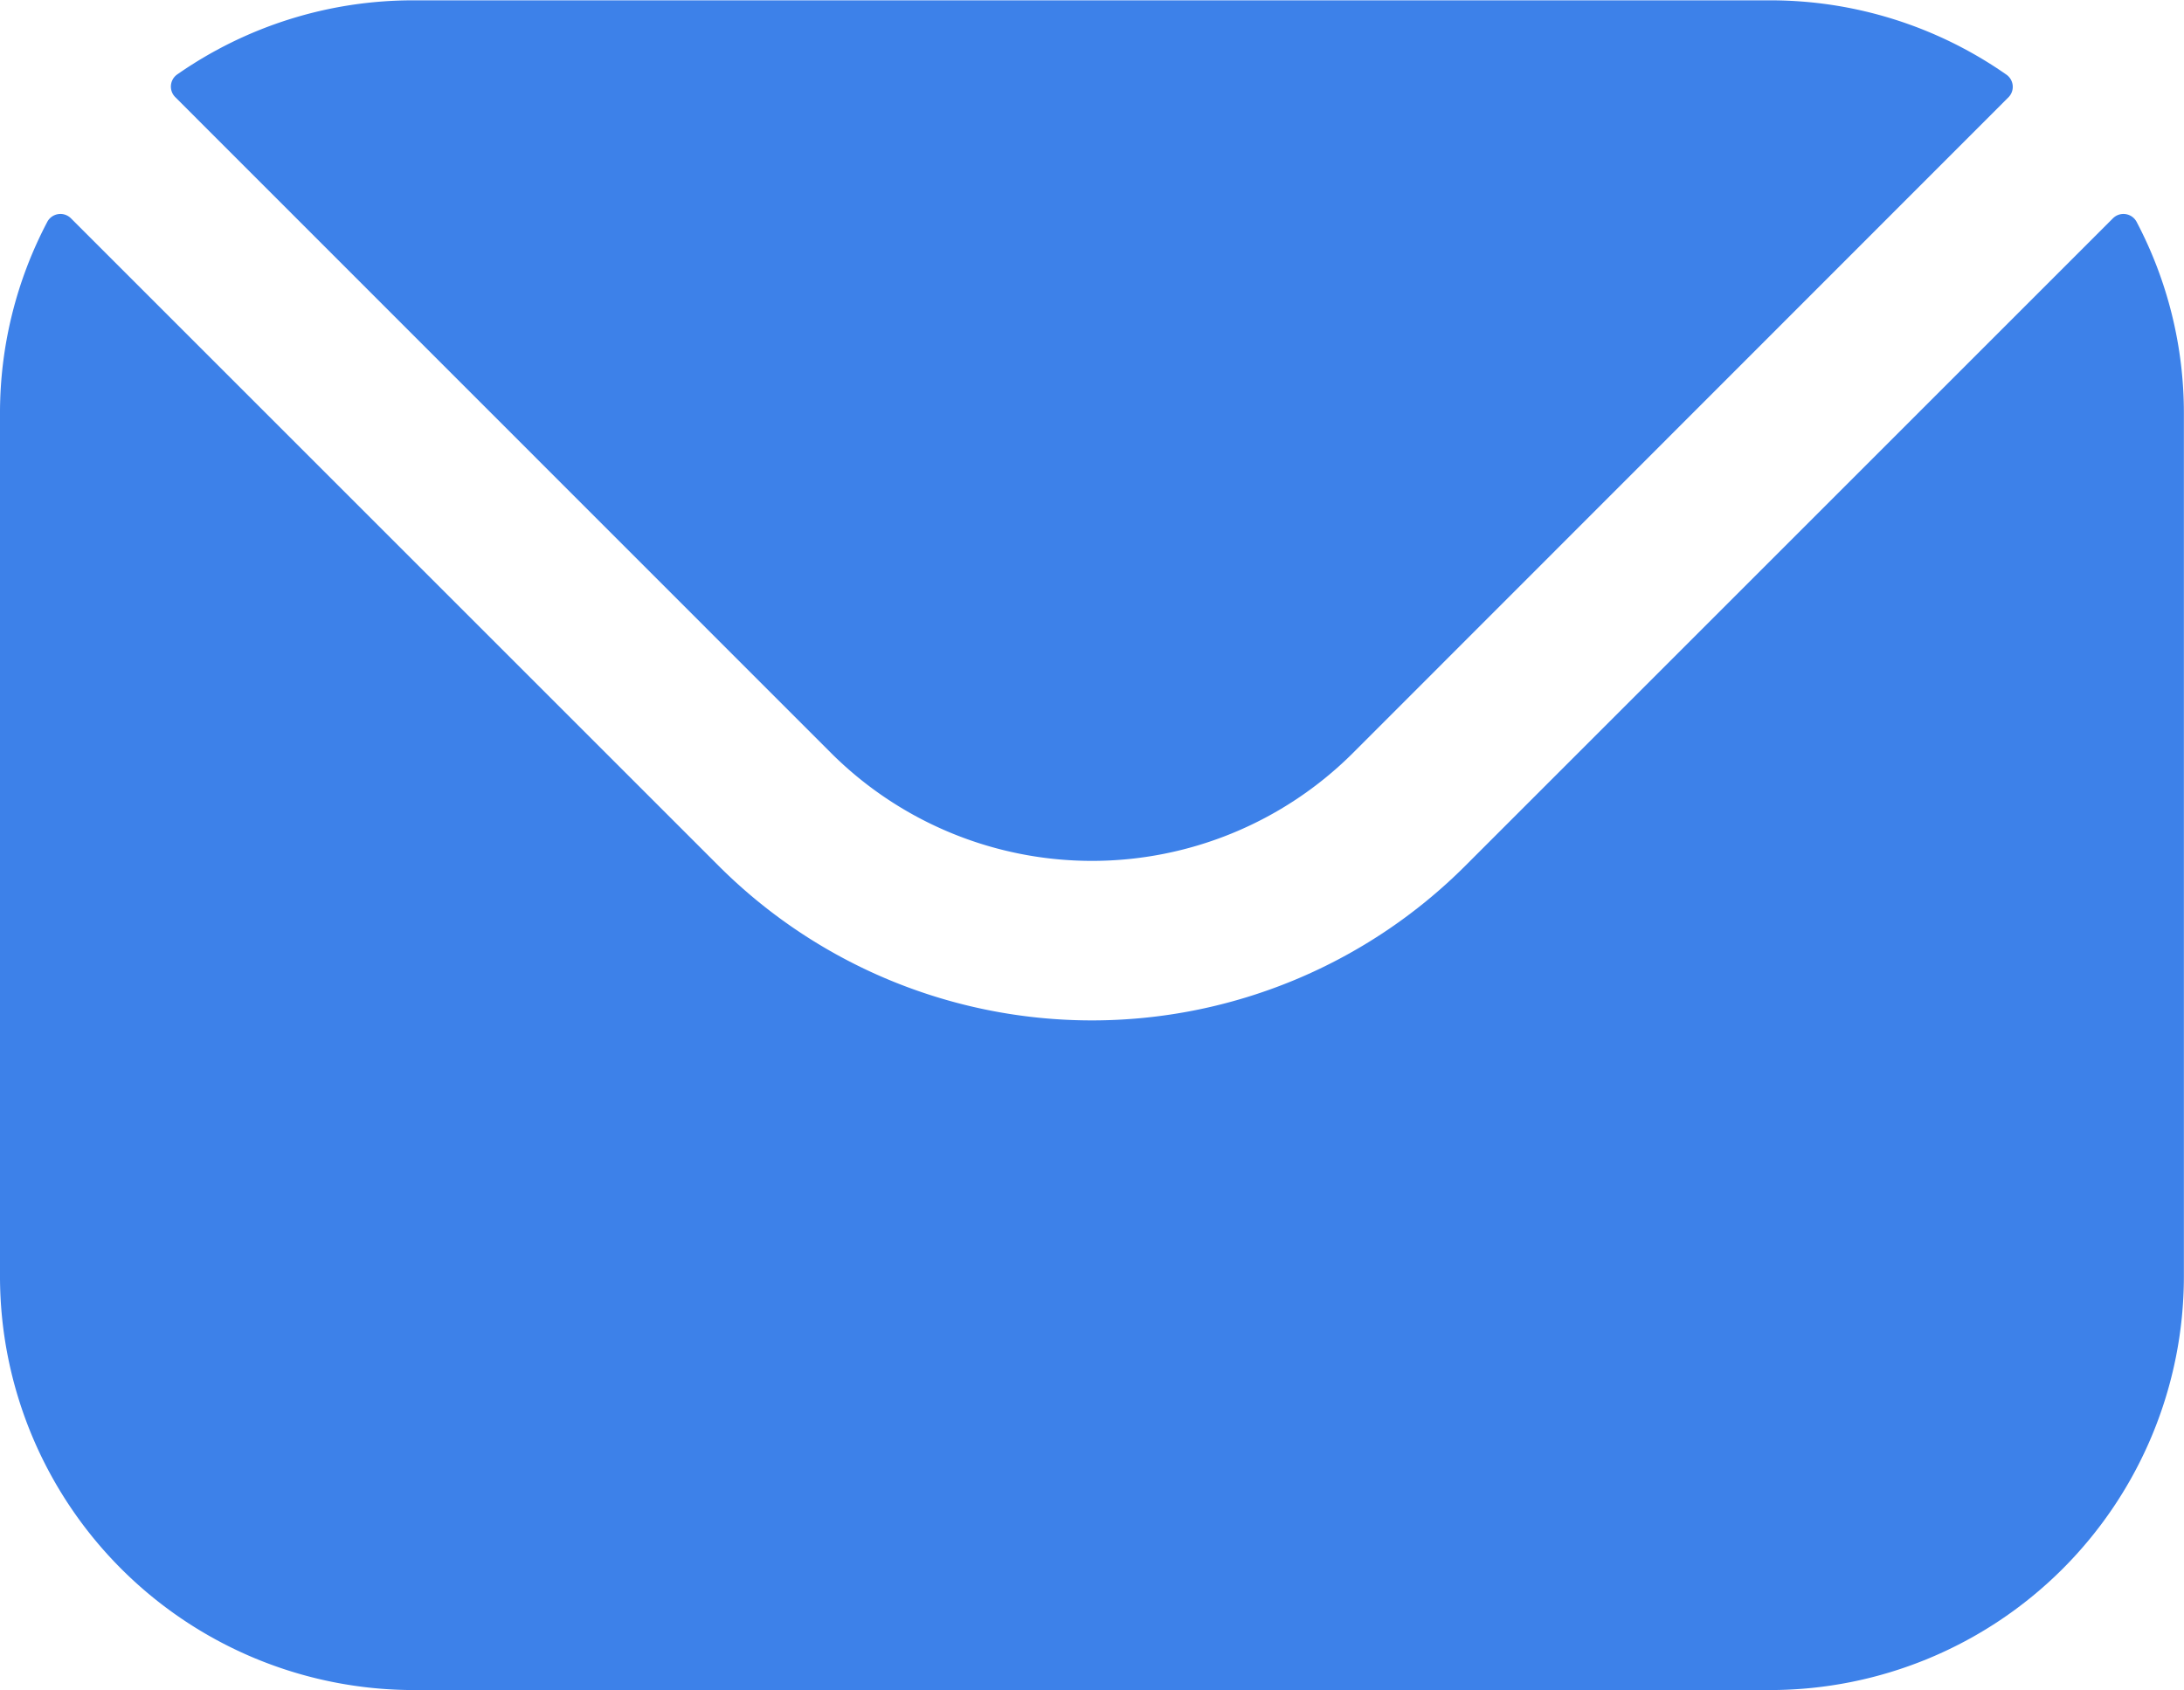
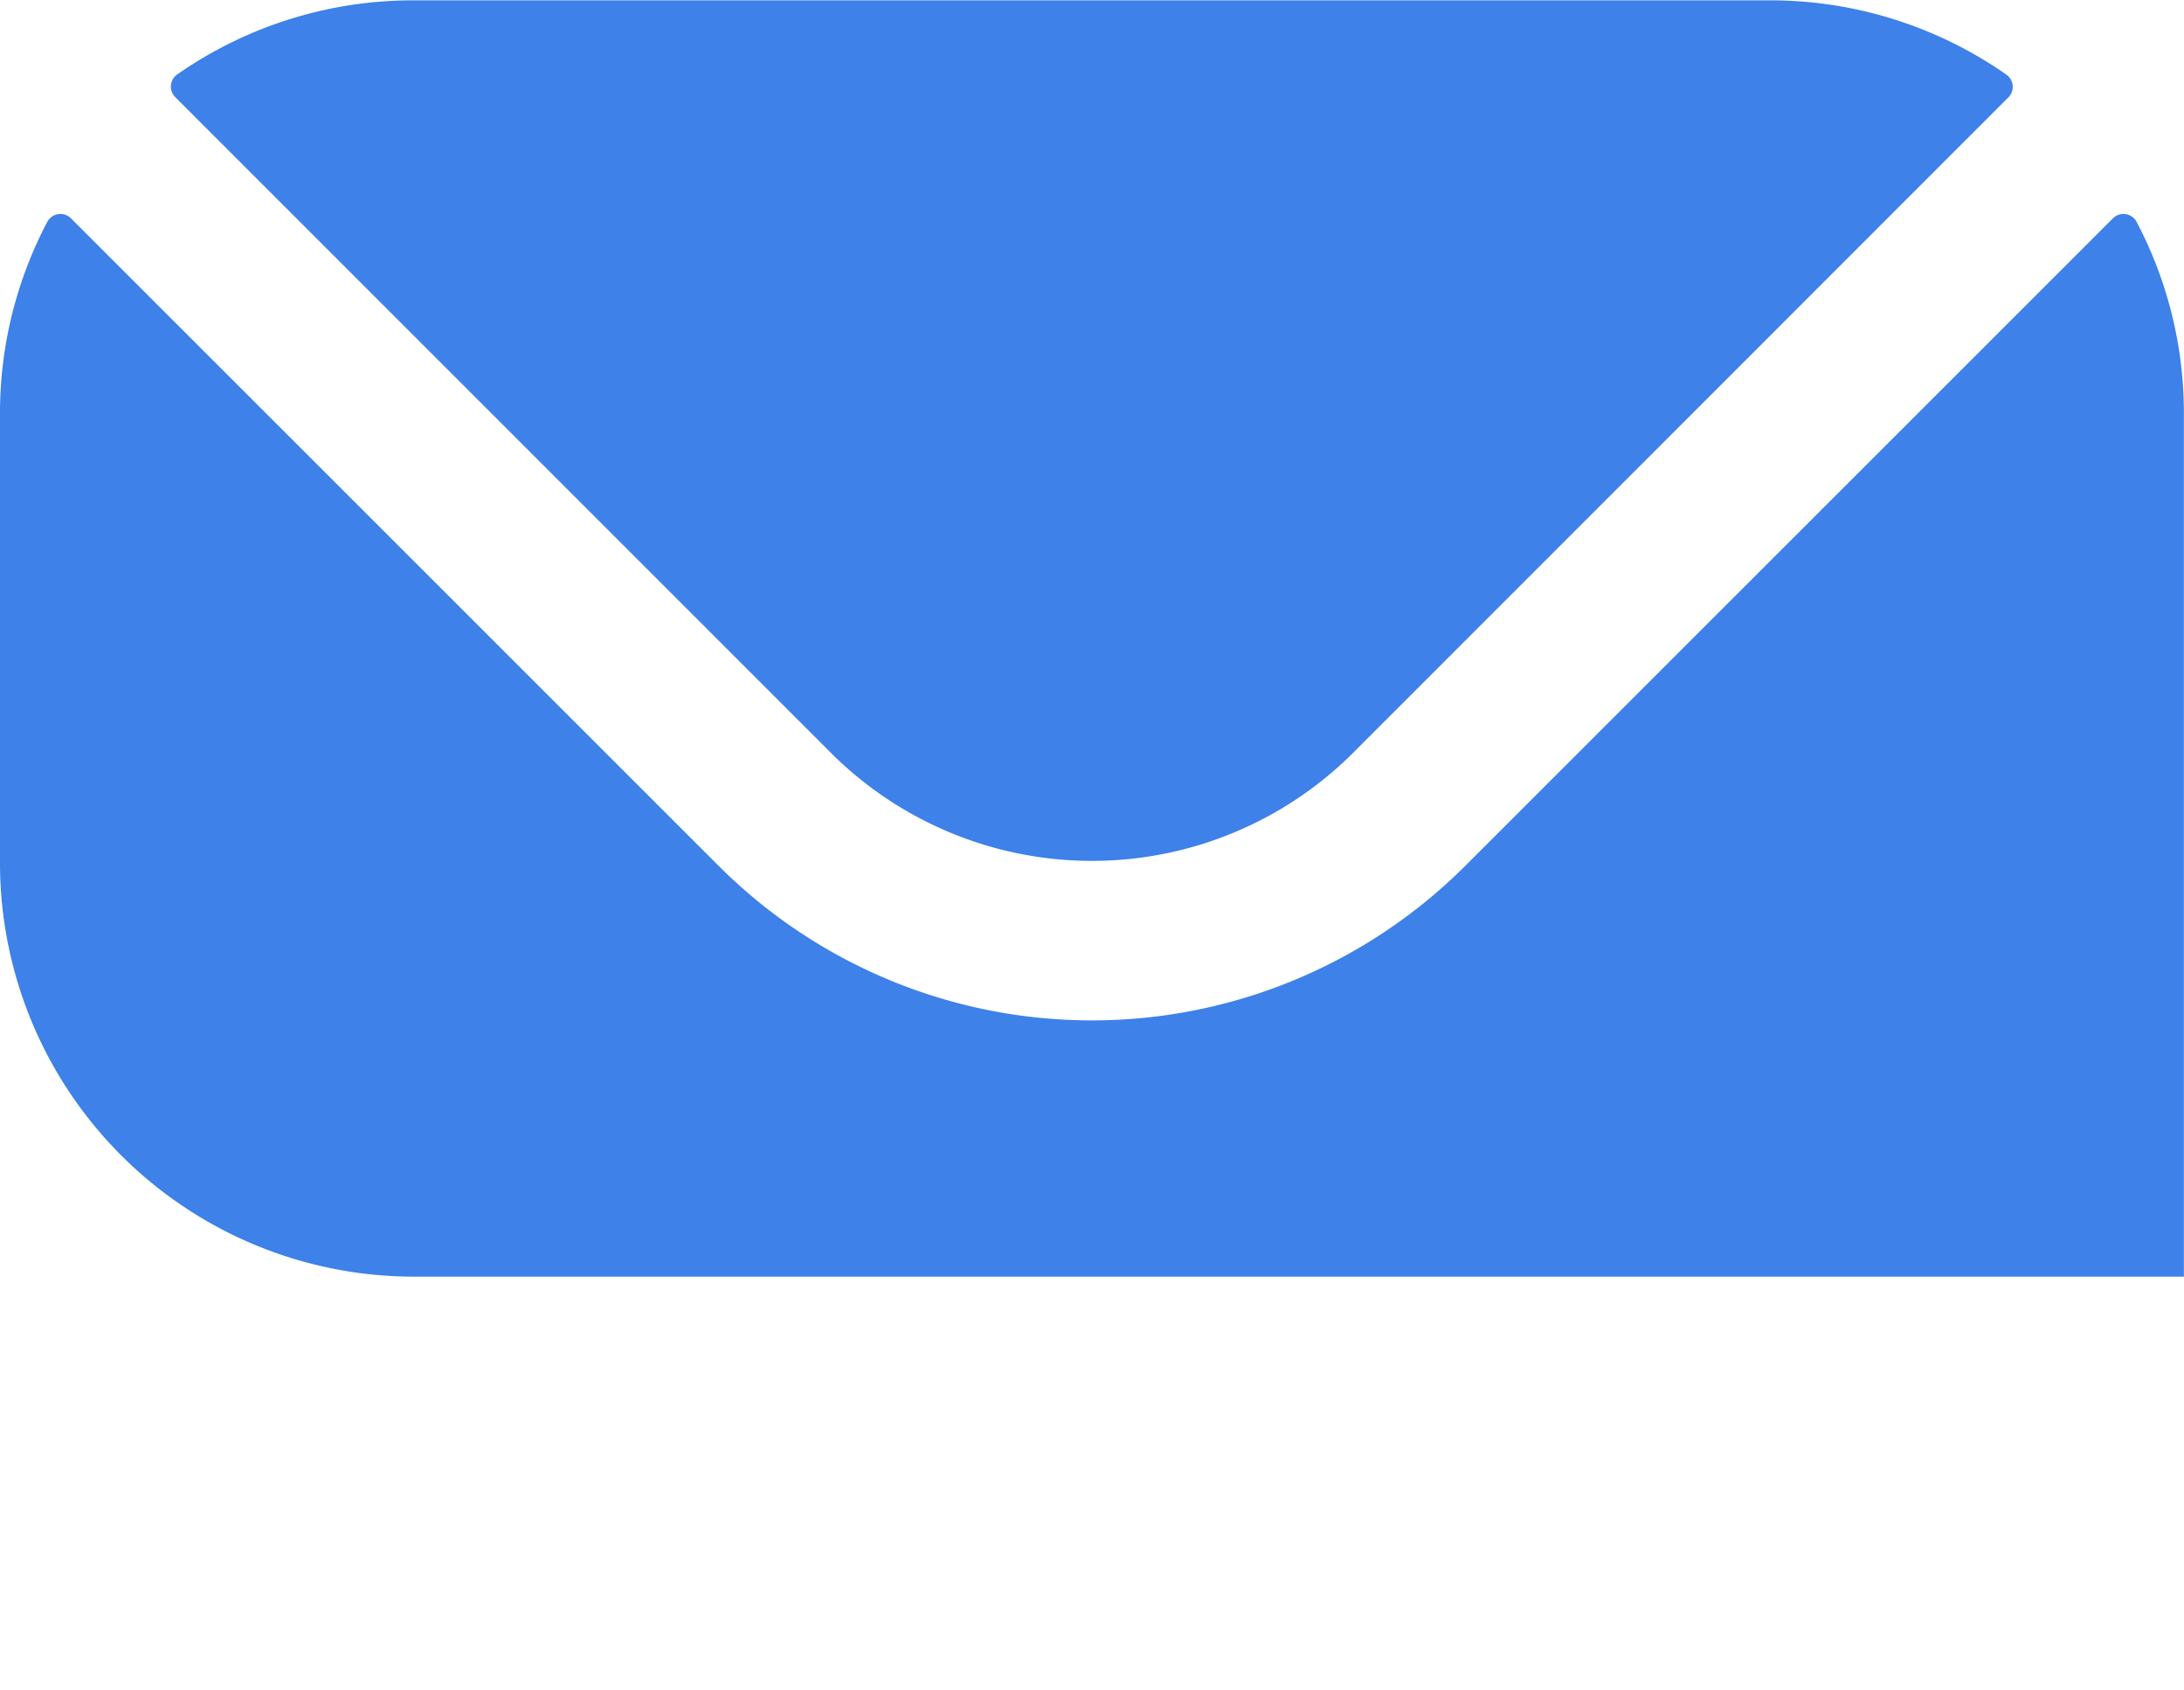
<svg xmlns="http://www.w3.org/2000/svg" width="19.378" height="14.999" viewBox="0 0 19.378 14.999">
-   <path id="mail_1_" data-name="mail (1)" d="M27.435,78.741l5.824,5.826a3.278,3.278,0,0,0,4.618,0L43.7,78.741a.132.132,0,0,0-.018-.2,3.653,3.653,0,0,0-2.1-.66H29.548a3.654,3.654,0,0,0-2.1.66A.132.132,0,0,0,27.435,78.741Zm-1.556,2.807a3.641,3.641,0,0,1,.419-1.7.132.132,0,0,1,.211-.032l5.75,5.75a4.685,4.685,0,0,0,6.617,0l5.75-5.75a.132.132,0,0,1,.211.032,3.642,3.642,0,0,1,.419,1.7v7.66a3.673,3.673,0,0,1-3.669,3.669H29.548a3.673,3.673,0,0,1-3.669-3.669Z" transform="translate(-25.879 -77.878)" fill="#3d81e9" fill-rule="evenodd" />
+   <path id="mail_1_" data-name="mail (1)" d="M27.435,78.741l5.824,5.826a3.278,3.278,0,0,0,4.618,0L43.7,78.741a.132.132,0,0,0-.018-.2,3.653,3.653,0,0,0-2.1-.66H29.548a3.654,3.654,0,0,0-2.1.66A.132.132,0,0,0,27.435,78.741Zm-1.556,2.807a3.641,3.641,0,0,1,.419-1.7.132.132,0,0,1,.211-.032l5.75,5.75a4.685,4.685,0,0,0,6.617,0l5.75-5.75a.132.132,0,0,1,.211.032,3.642,3.642,0,0,1,.419,1.7v7.66H29.548a3.673,3.673,0,0,1-3.669-3.669Z" transform="translate(-25.879 -77.878)" fill="#3d81e9" fill-rule="evenodd" />
</svg>